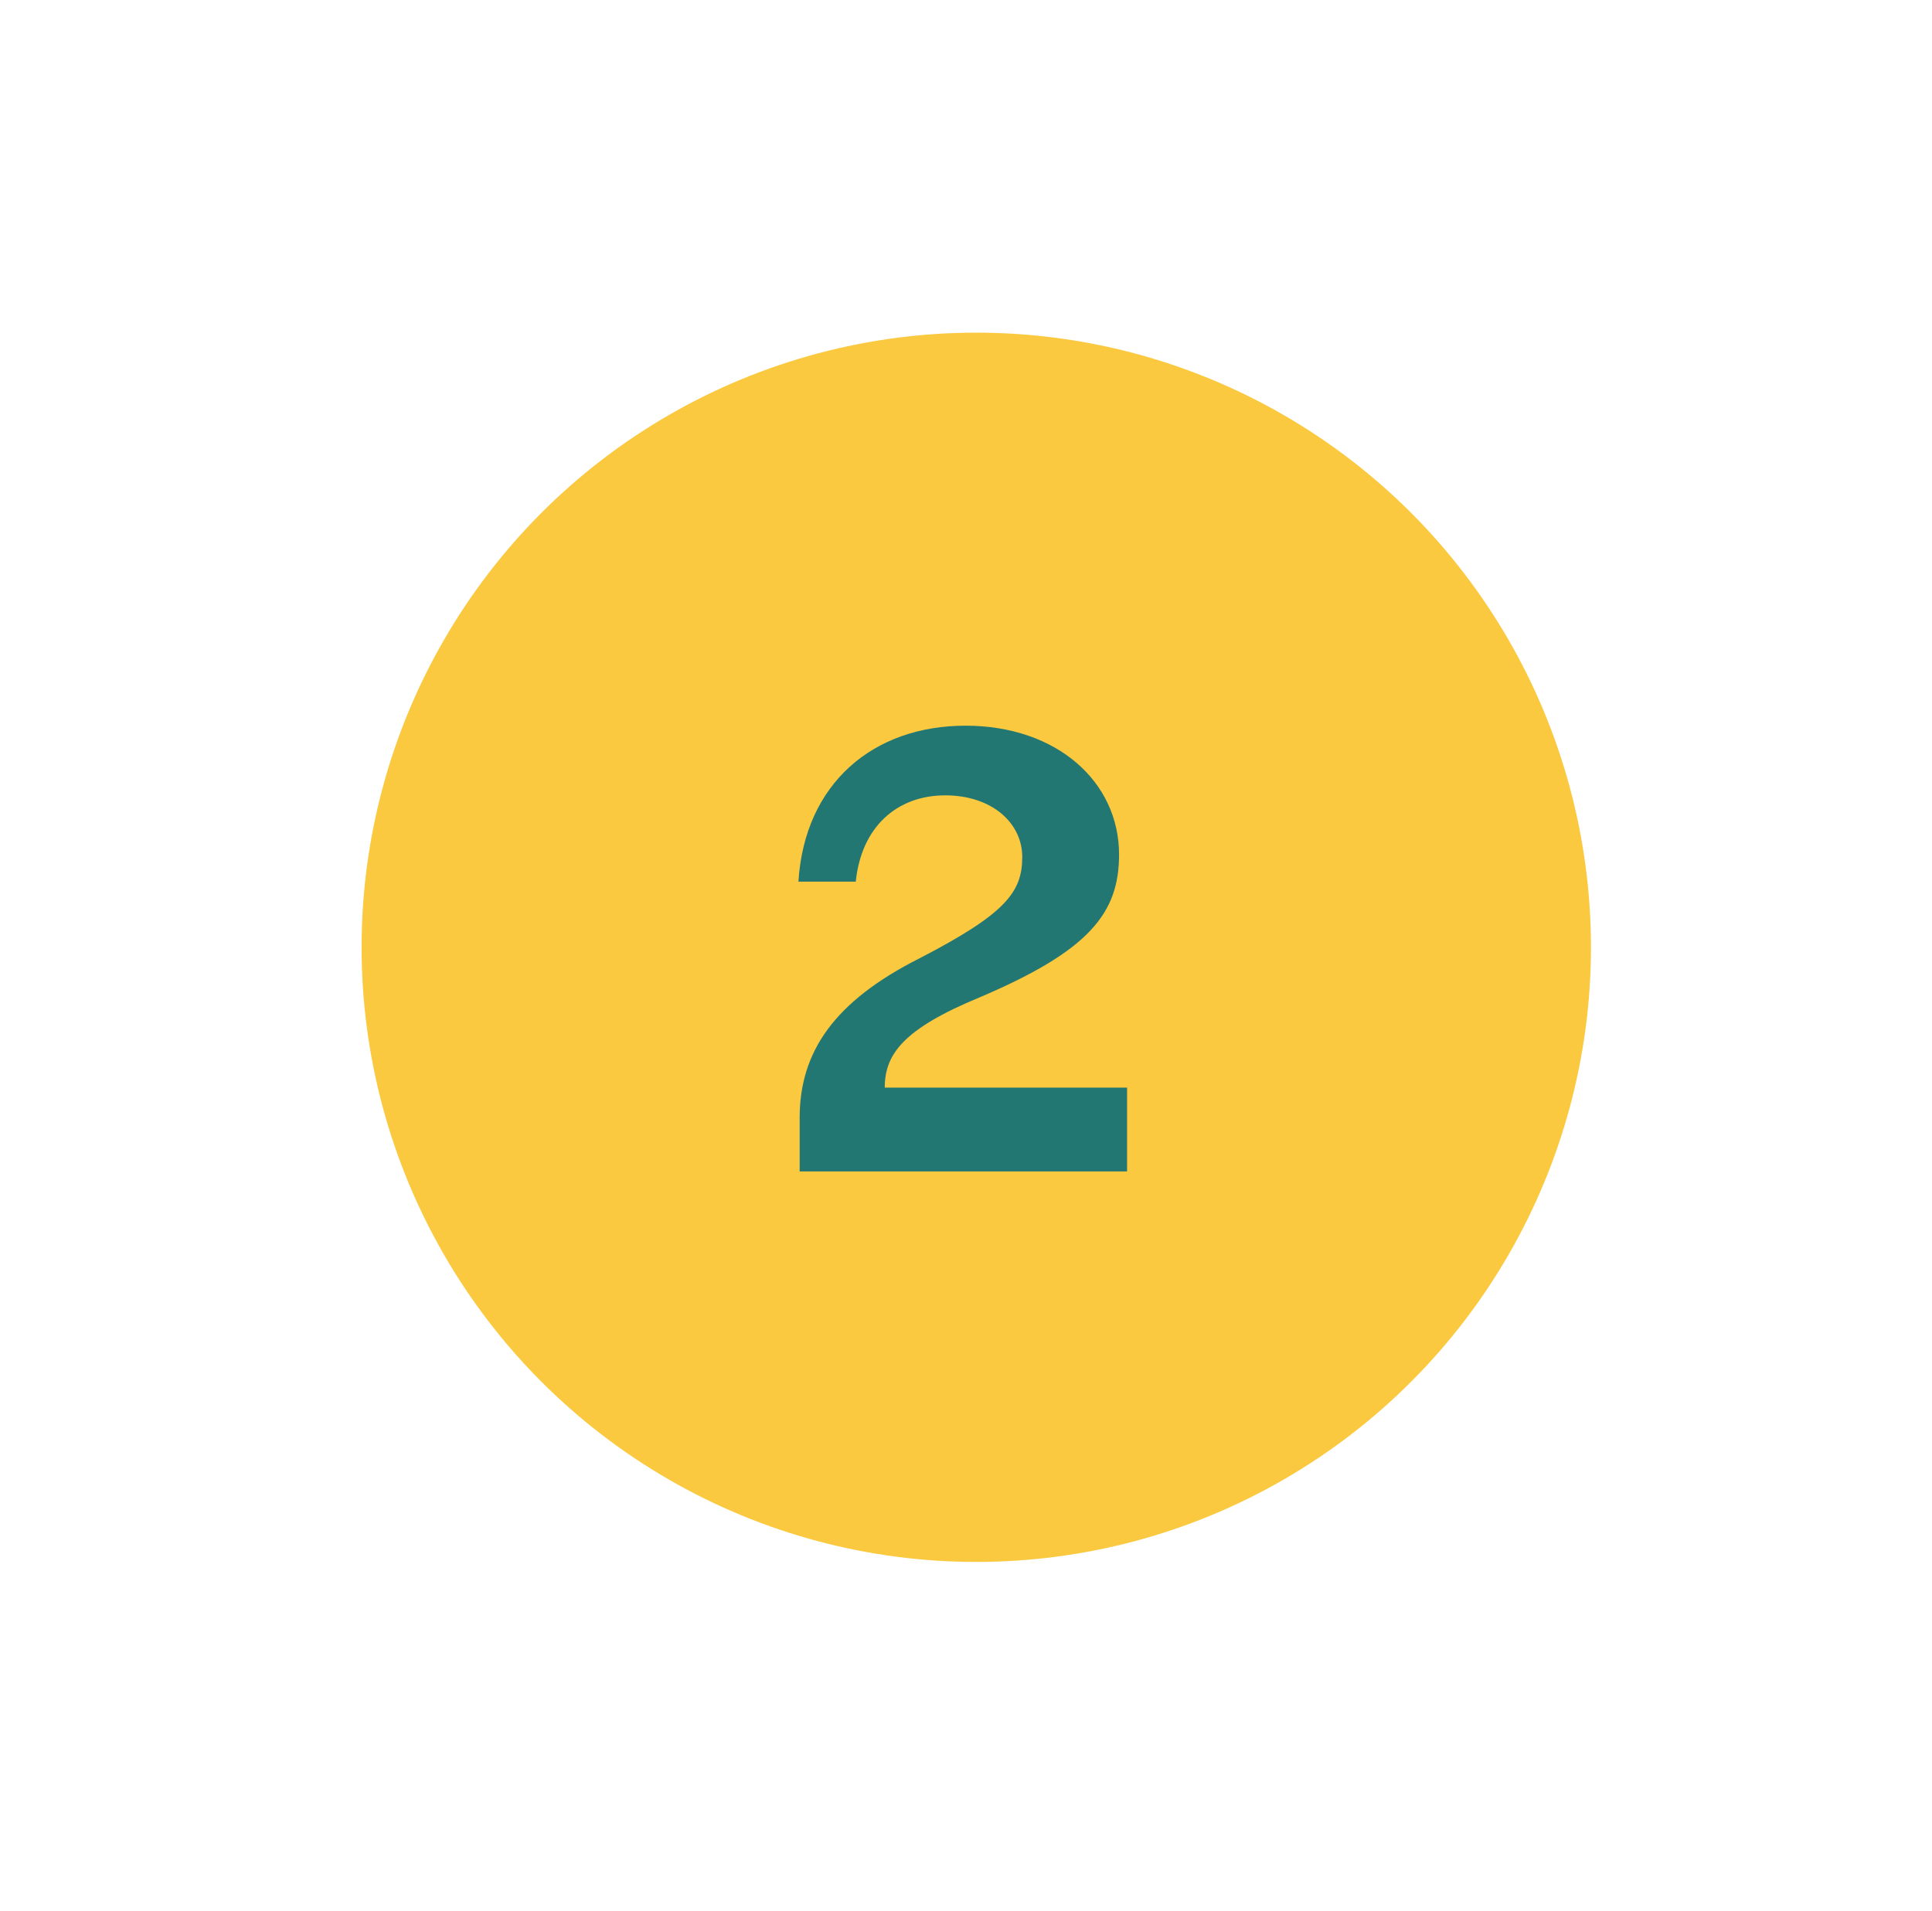
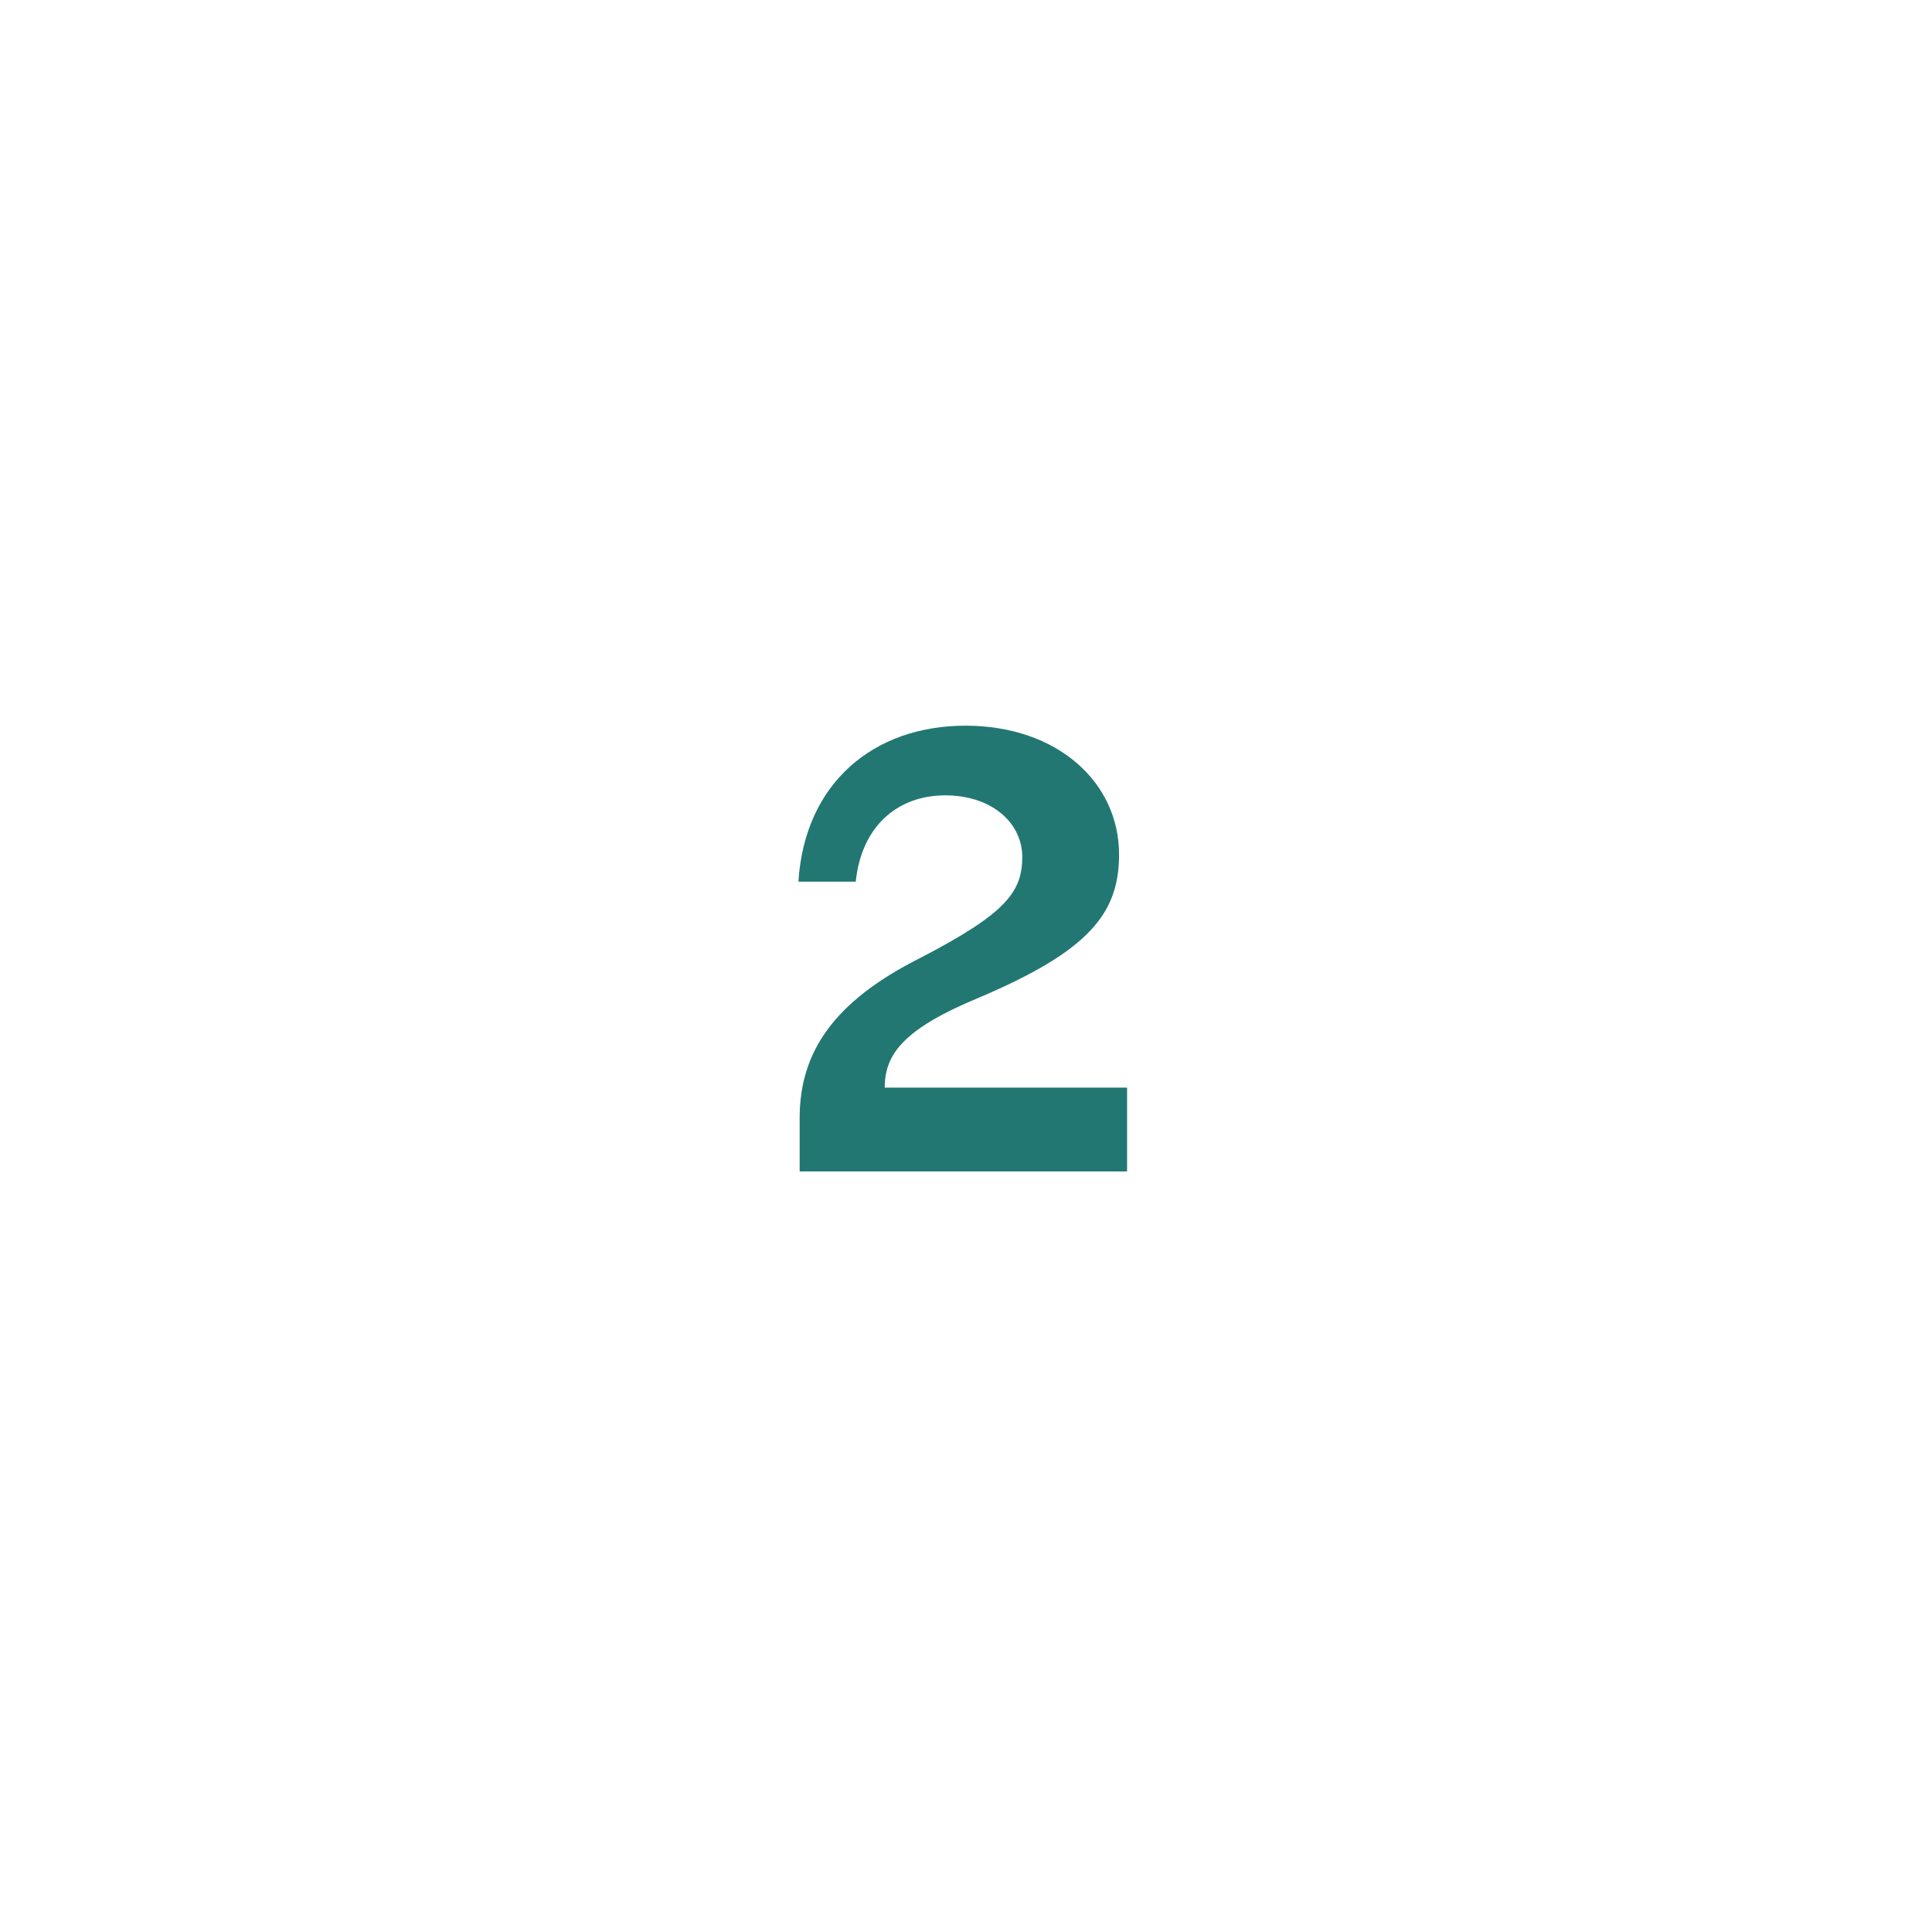
<svg xmlns="http://www.w3.org/2000/svg" width="94" height="93" viewBox="0 0 94 93" fill="none">
-   <circle cx="47.5" cy="46.093" r="29.907" fill="#FAC93F" />
  <path d="M38.907 57V54.39C38.907 51.18 40.587 48.72 44.757 46.62C48.927 44.46 49.737 43.41 49.737 41.7C49.737 40.05 48.267 38.7 45.987 38.7C43.647 38.7 41.907 40.23 41.637 42.9H38.847C39.147 38.1 42.507 35.31 46.977 35.31C51.417 35.31 54.447 38.04 54.447 41.58C54.447 44.43 53.007 46.26 47.637 48.54C43.947 50.07 43.047 51.3 43.047 52.92H54.837V57H38.907Z" fill="#227773" />
</svg>